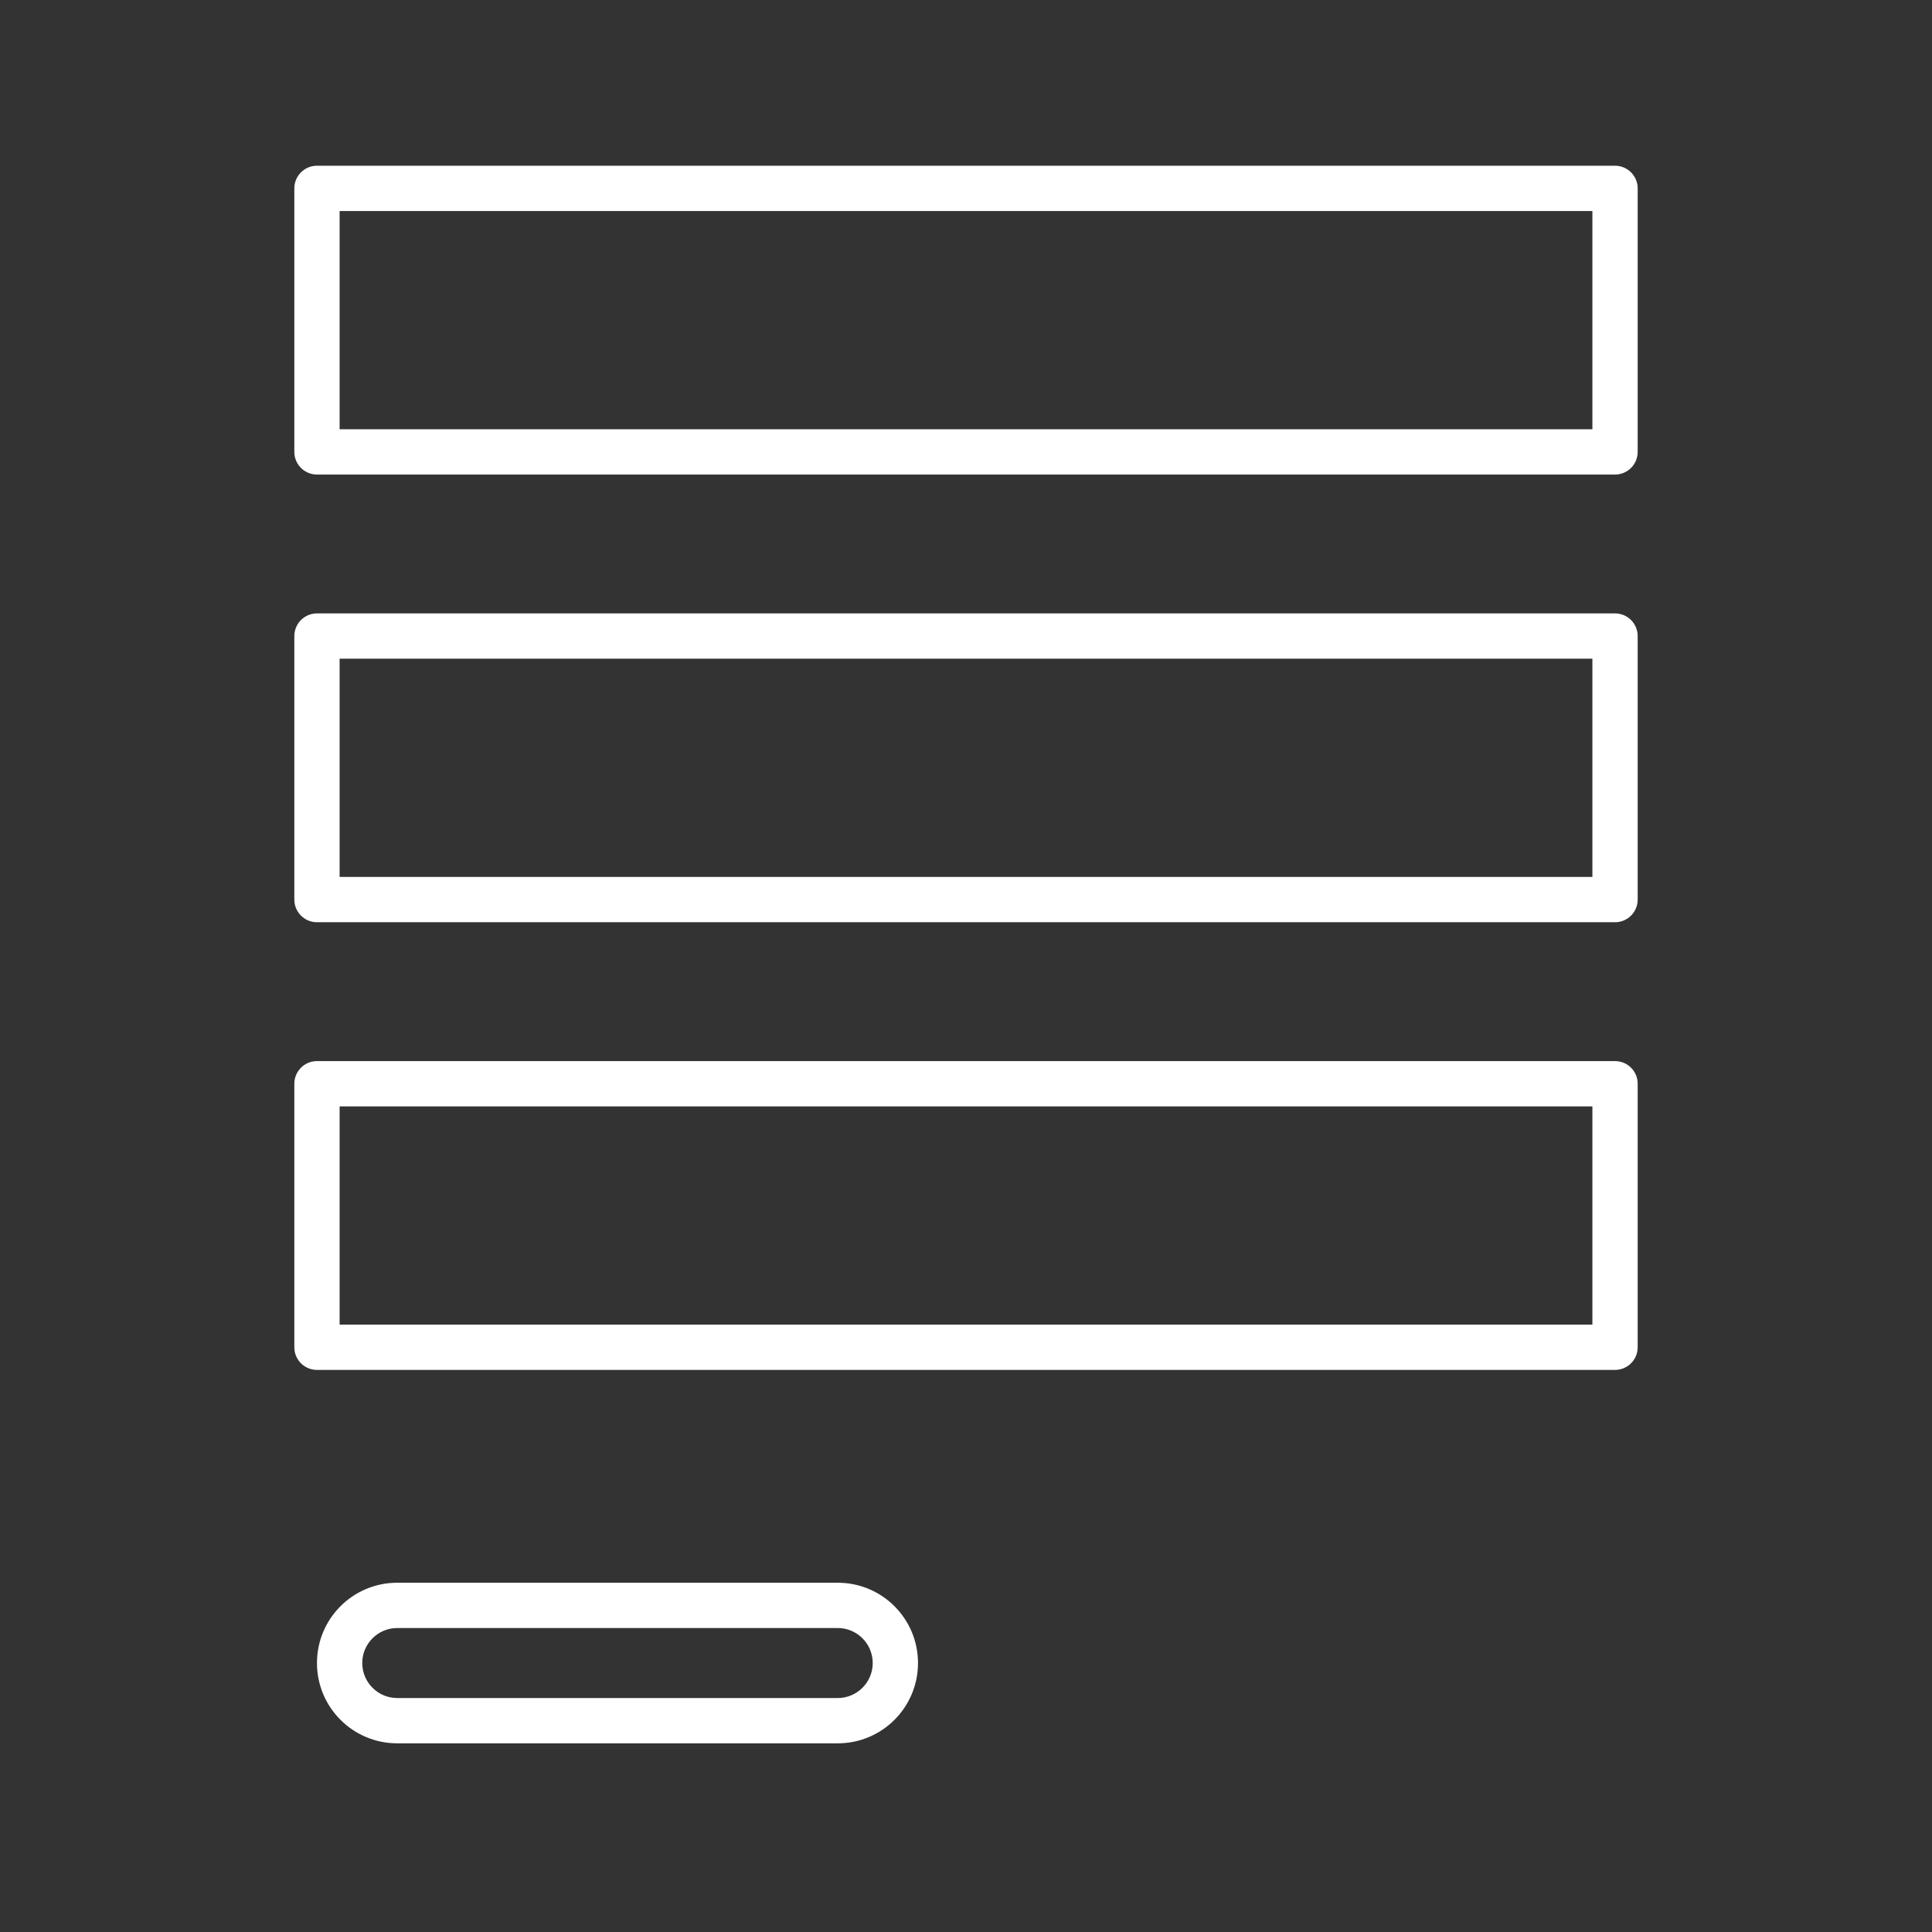
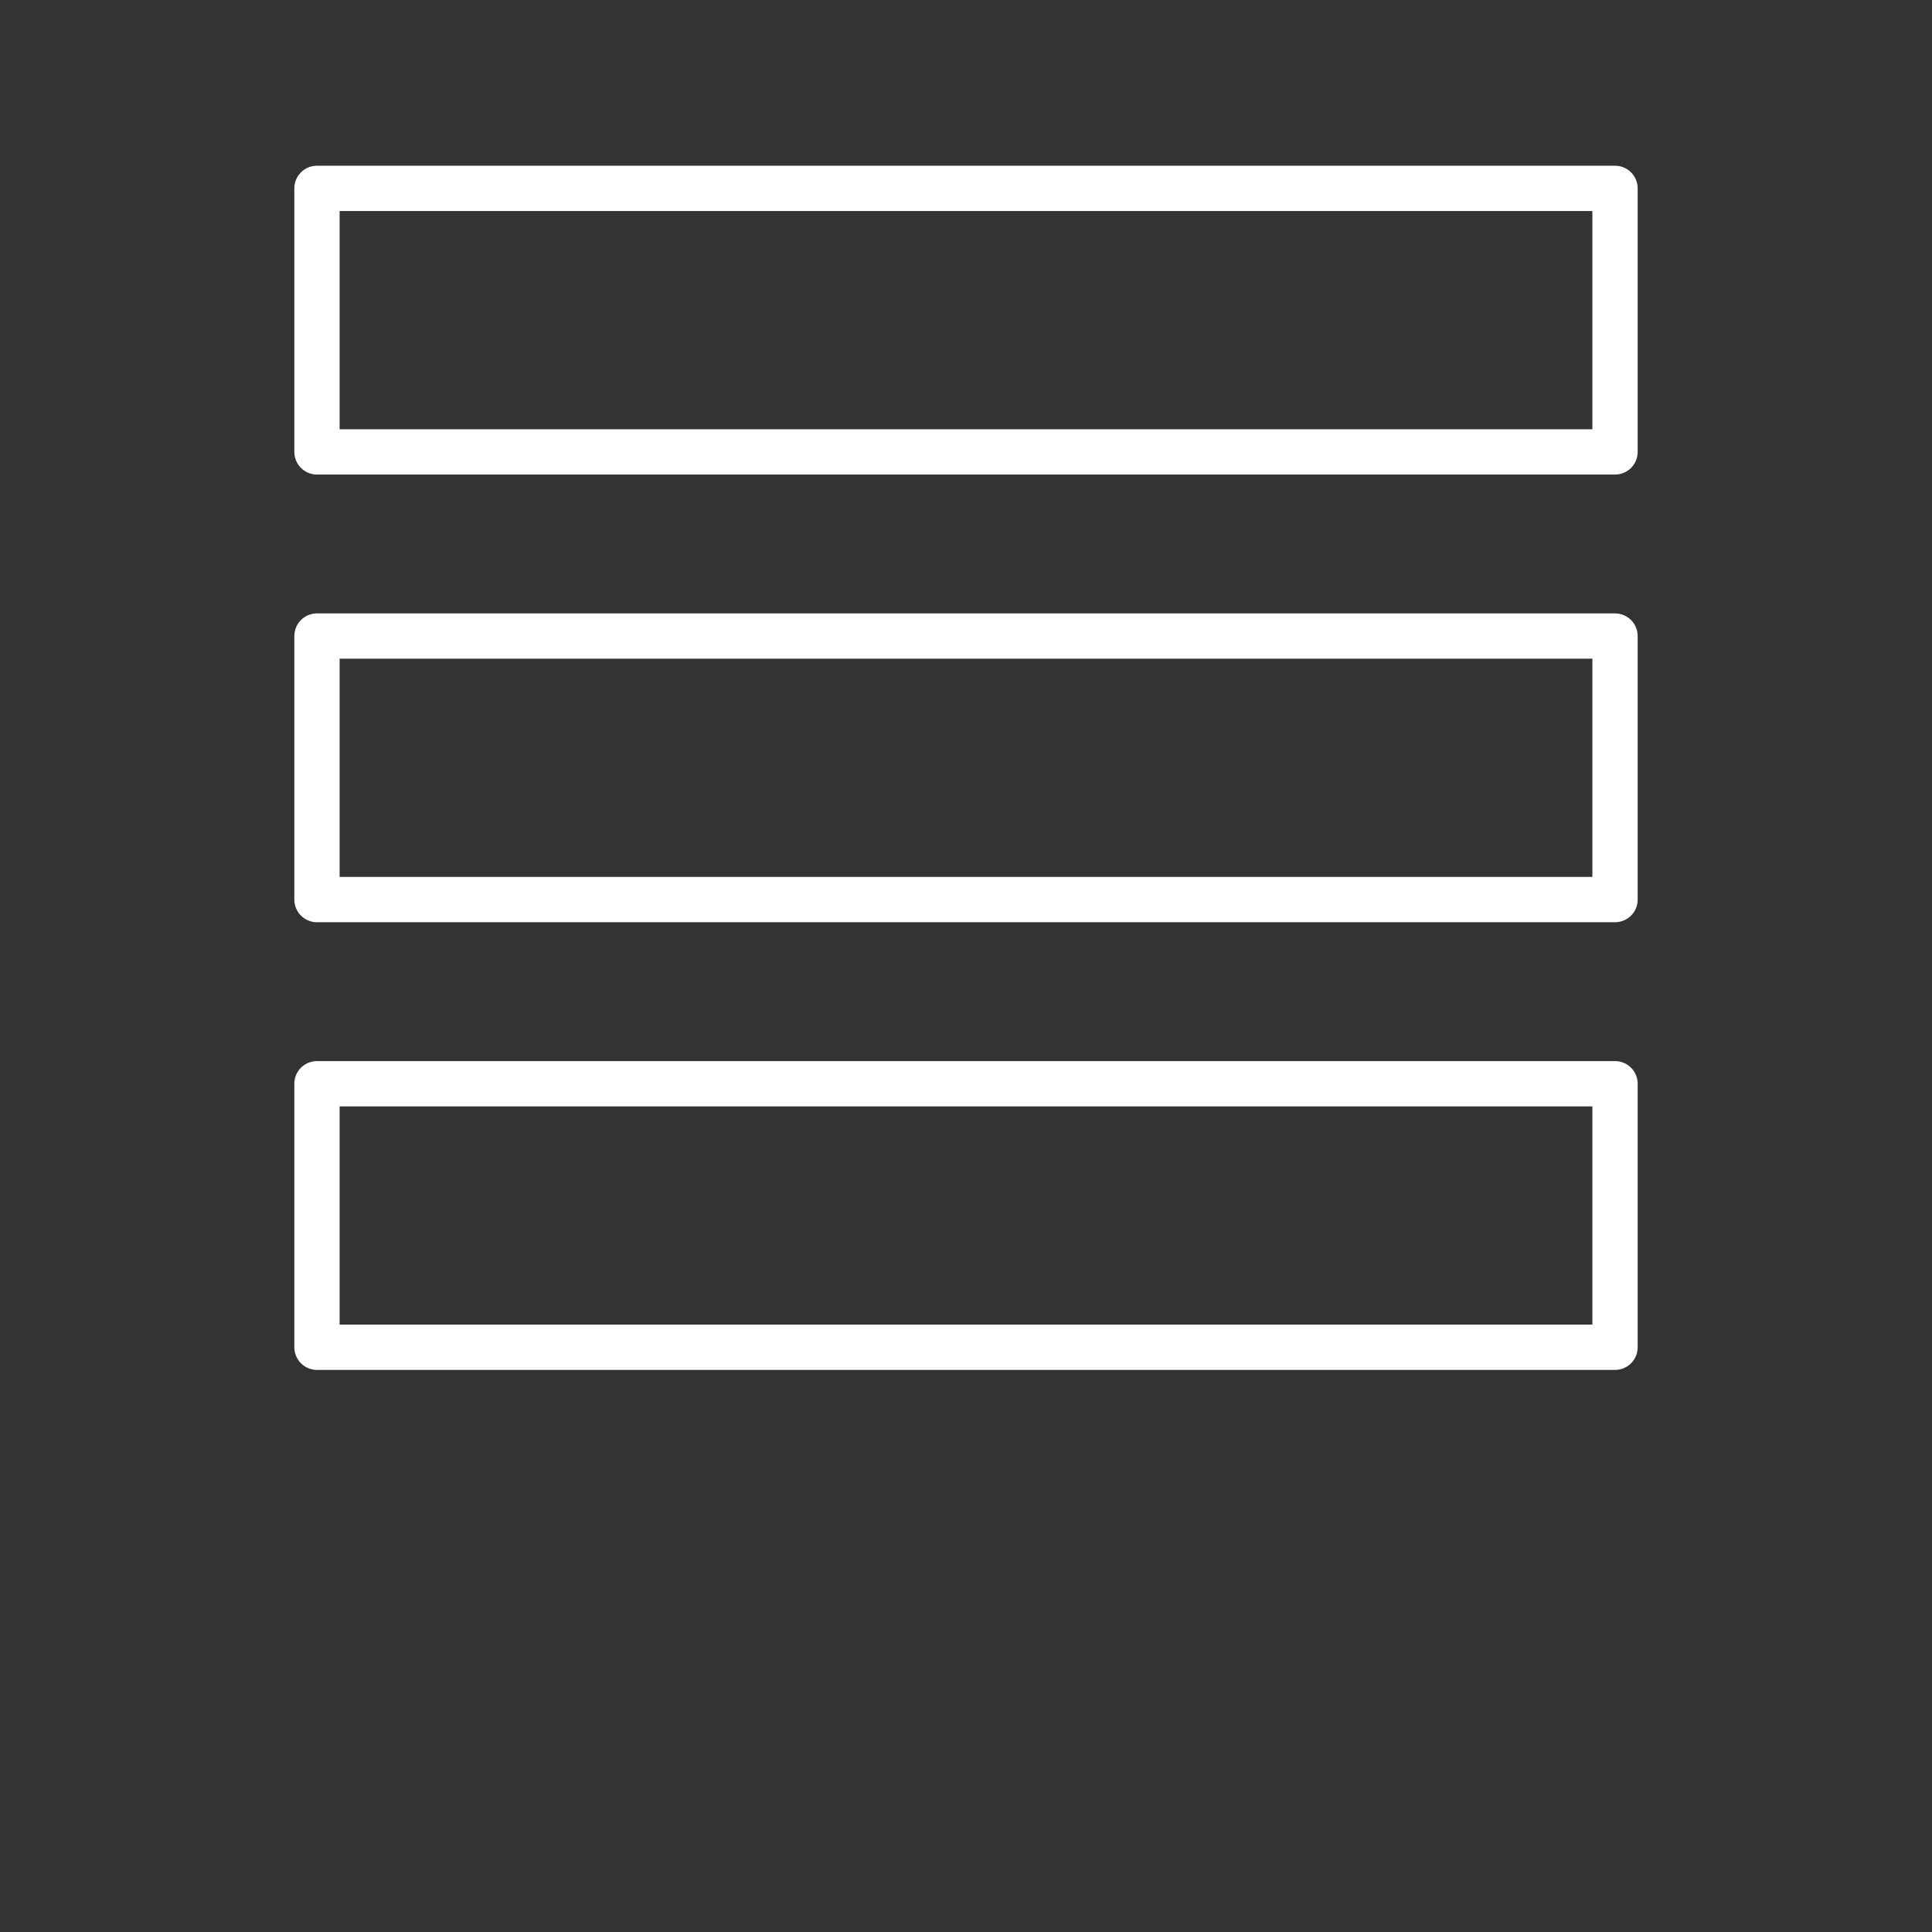
<svg xmlns="http://www.w3.org/2000/svg" id="Icon" width="64" height="64" viewBox="0 0 64 64">
  <rect x="0" y="0" width="64" height="64" fill="#333333" stroke="none" />
  <rect x="10.5" y="35.9" width="43" height="8.73" fill="none" stroke="#fff" stroke-linecap="round" stroke-linejoin="round" stroke-width="1.5" />
  <rect x="10.5" y="6.24" width="43" height="8.73" fill="none" stroke="#fff" stroke-linecap="round" stroke-linejoin="round" stroke-width="1.5" />
  <rect x="10.5" y="21.07" width="43" height="8.73" fill="none" stroke="#fff" stroke-linecap="round" stroke-linejoin="round" stroke-width="1.5" />
-   <path d="M27.75,53.93c.64,0,1.16.52,1.16,1.16s-.52,1.16-1.16,1.16h-14.59c-.64,0-1.16-.52-1.16-1.16s.52-1.16,1.16-1.16h14.59M27.75,52.43h-14.59c-1.47,0-2.66,1.19-2.66,2.66v-.65.65c0,1.47,1.19,2.66,2.66,2.66h14.59c1.47,0,2.66-1.19,2.66-2.66s-1.19-2.66-2.66-2.66h0Z" fill="#fff" stroke-width="0" />
</svg>